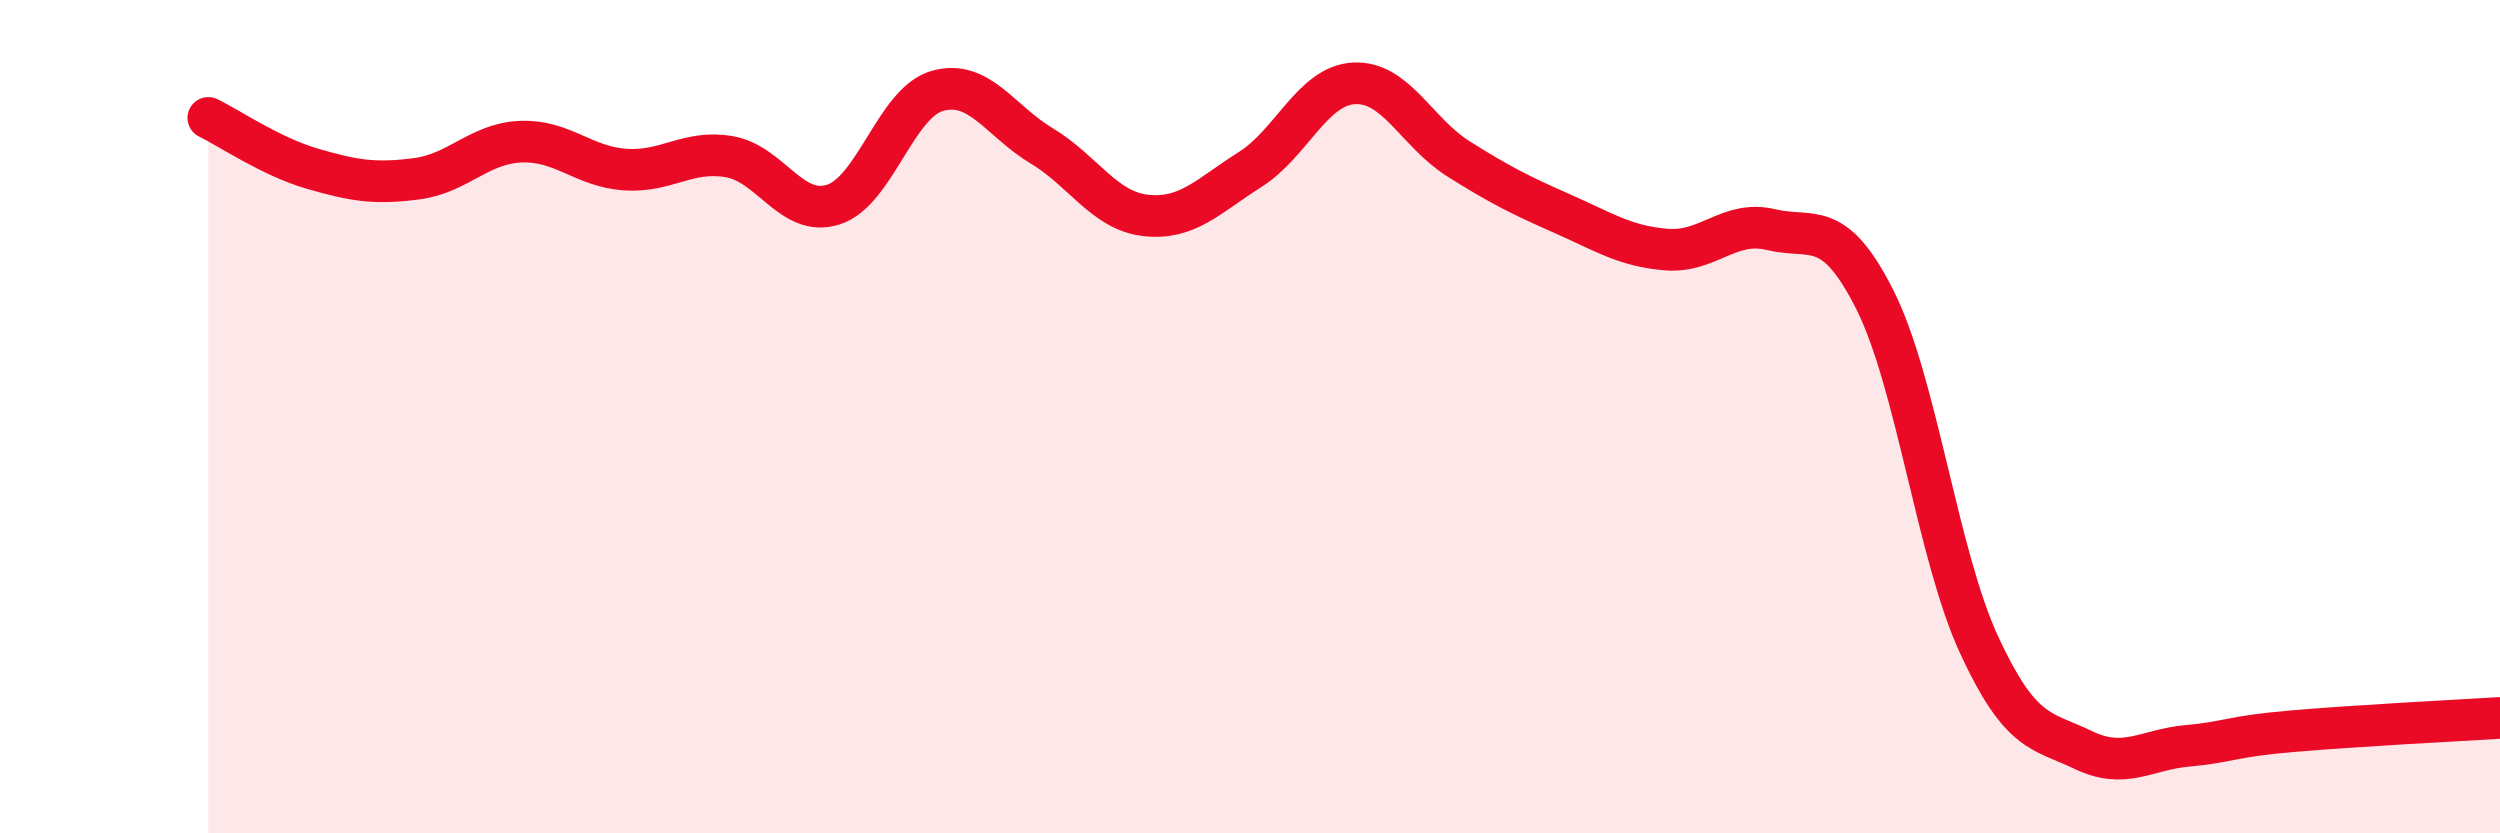
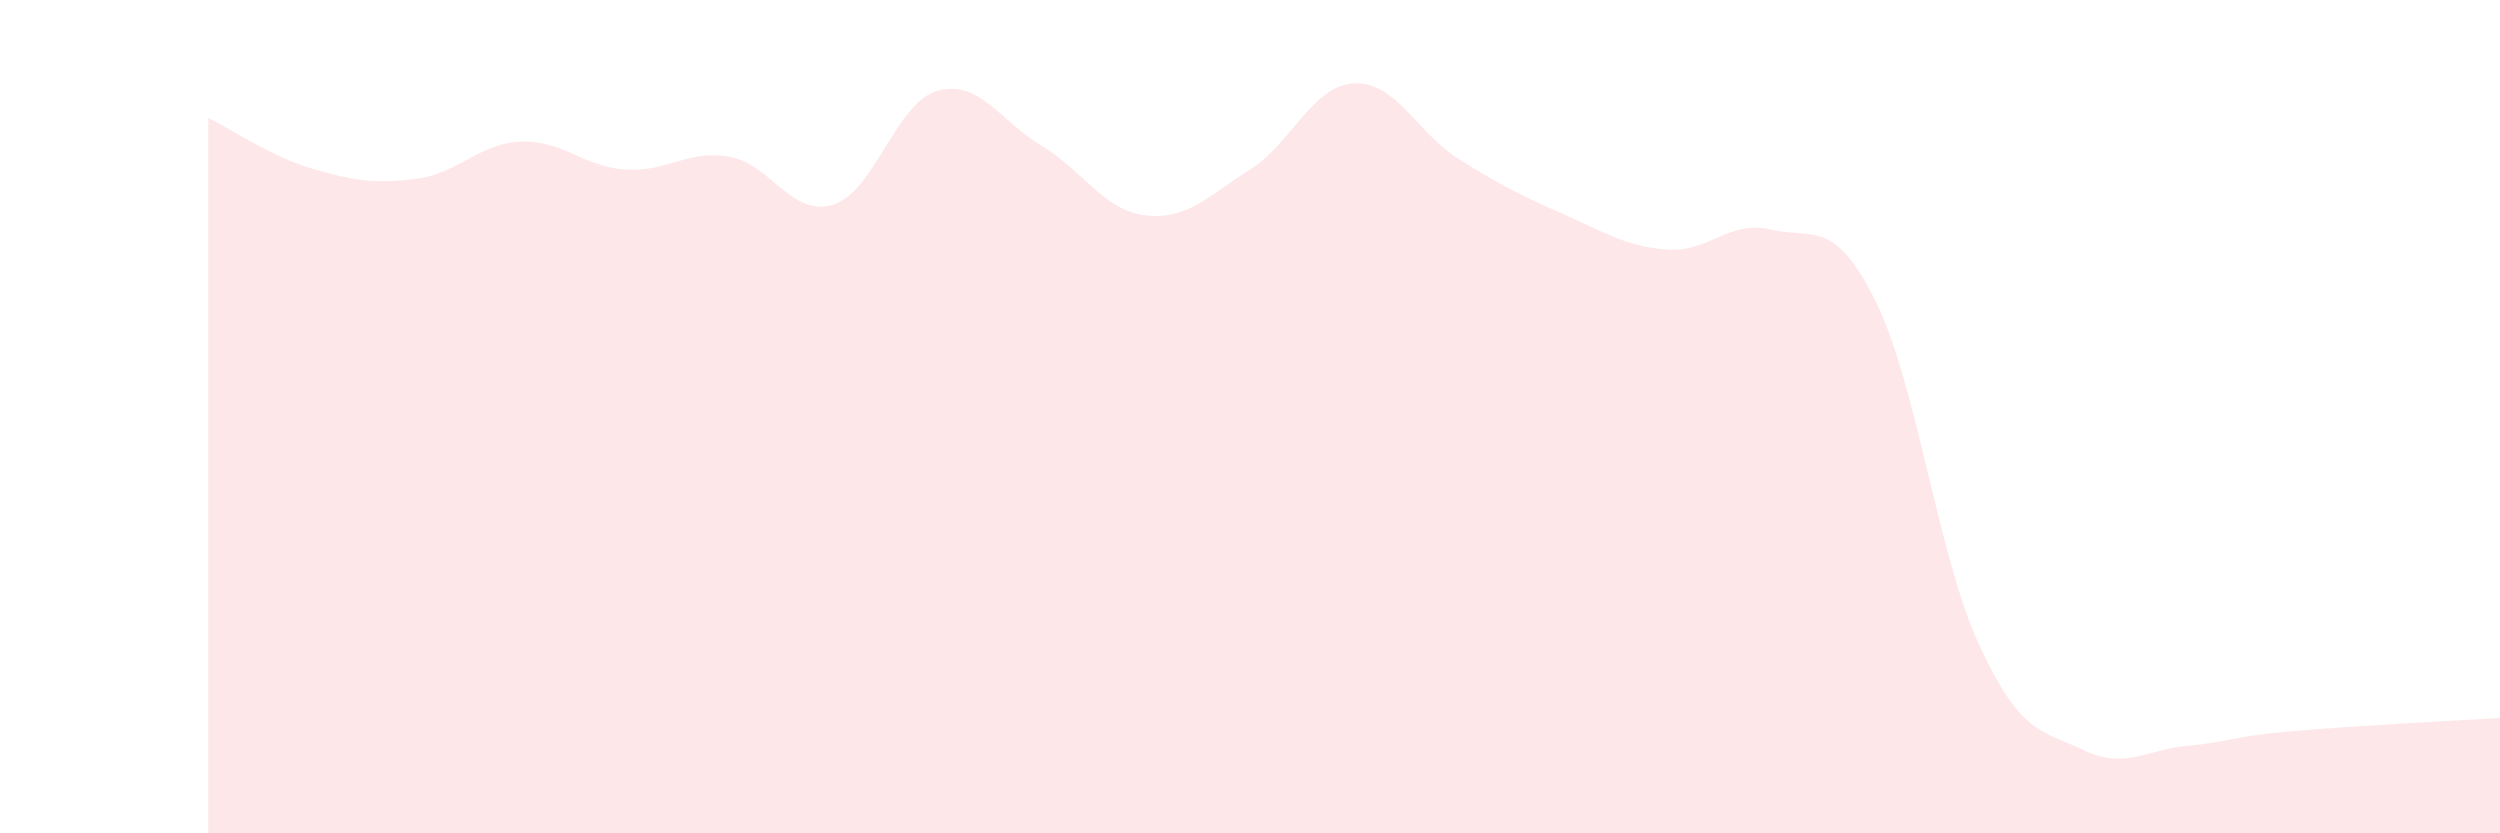
<svg xmlns="http://www.w3.org/2000/svg" width="60" height="20" viewBox="0 0 60 20">
  <path d="M 5,2.83 C 5.5,3.07 6.5,3.76 7.5,4.05 C 8.5,4.34 9,4.42 10,4.29 C 11,4.16 11.5,3.44 12.5,3.4 C 13.5,3.36 14,4 15,4.07 C 16,4.14 16.5,3.59 17.5,3.76 C 18.5,3.93 19,5.23 20,4.91 C 21,4.59 21.5,2.46 22.5,2.18 C 23.5,1.9 24,2.9 25,3.5 C 26,4.1 26.5,5.06 27.5,5.17 C 28.5,5.28 29,4.7 30,4.07 C 31,3.44 31.5,2.05 32.5,2 C 33.5,1.95 34,3.18 35,3.81 C 36,4.44 36.5,4.69 37.5,5.13 C 38.5,5.57 39,5.91 40,5.99 C 41,6.07 41.5,5.27 42.5,5.51 C 43.5,5.75 44,5.21 45,7.2 C 46,9.19 46.5,13.32 47.5,15.48 C 48.5,17.64 49,17.52 50,18 C 51,18.48 51.5,17.99 52.5,17.9 C 53.5,17.81 53.5,17.68 55,17.55 C 56.5,17.42 59,17.29 60,17.23L60 20L5 20Z" fill="#EB0A25" opacity="0.1" stroke-linecap="round" stroke-linejoin="round" />
-   <path d="M 5,2.83 C 5.5,3.07 6.5,3.76 7.5,4.05 C 8.5,4.34 9,4.42 10,4.29 C 11,4.16 11.5,3.44 12.5,3.4 C 13.5,3.36 14,4 15,4.07 C 16,4.14 16.5,3.59 17.5,3.76 C 18.5,3.93 19,5.23 20,4.91 C 21,4.59 21.5,2.46 22.5,2.18 C 23.5,1.9 24,2.9 25,3.5 C 26,4.1 26.5,5.06 27.5,5.17 C 28.5,5.28 29,4.7 30,4.07 C 31,3.44 31.5,2.05 32.5,2 C 33.5,1.95 34,3.18 35,3.81 C 36,4.44 36.5,4.69 37.5,5.13 C 38.5,5.57 39,5.91 40,5.99 C 41,6.07 41.5,5.27 42.5,5.51 C 43.5,5.75 44,5.21 45,7.2 C 46,9.19 46.5,13.32 47.5,15.48 C 48.5,17.64 49,17.52 50,18 C 51,18.48 51.5,17.99 52.5,17.9 C 53.5,17.81 53.5,17.68 55,17.55 C 56.5,17.42 59,17.29 60,17.23" stroke="#EB0A25" stroke-width="1" fill="none" stroke-linecap="round" stroke-linejoin="round" />
</svg>